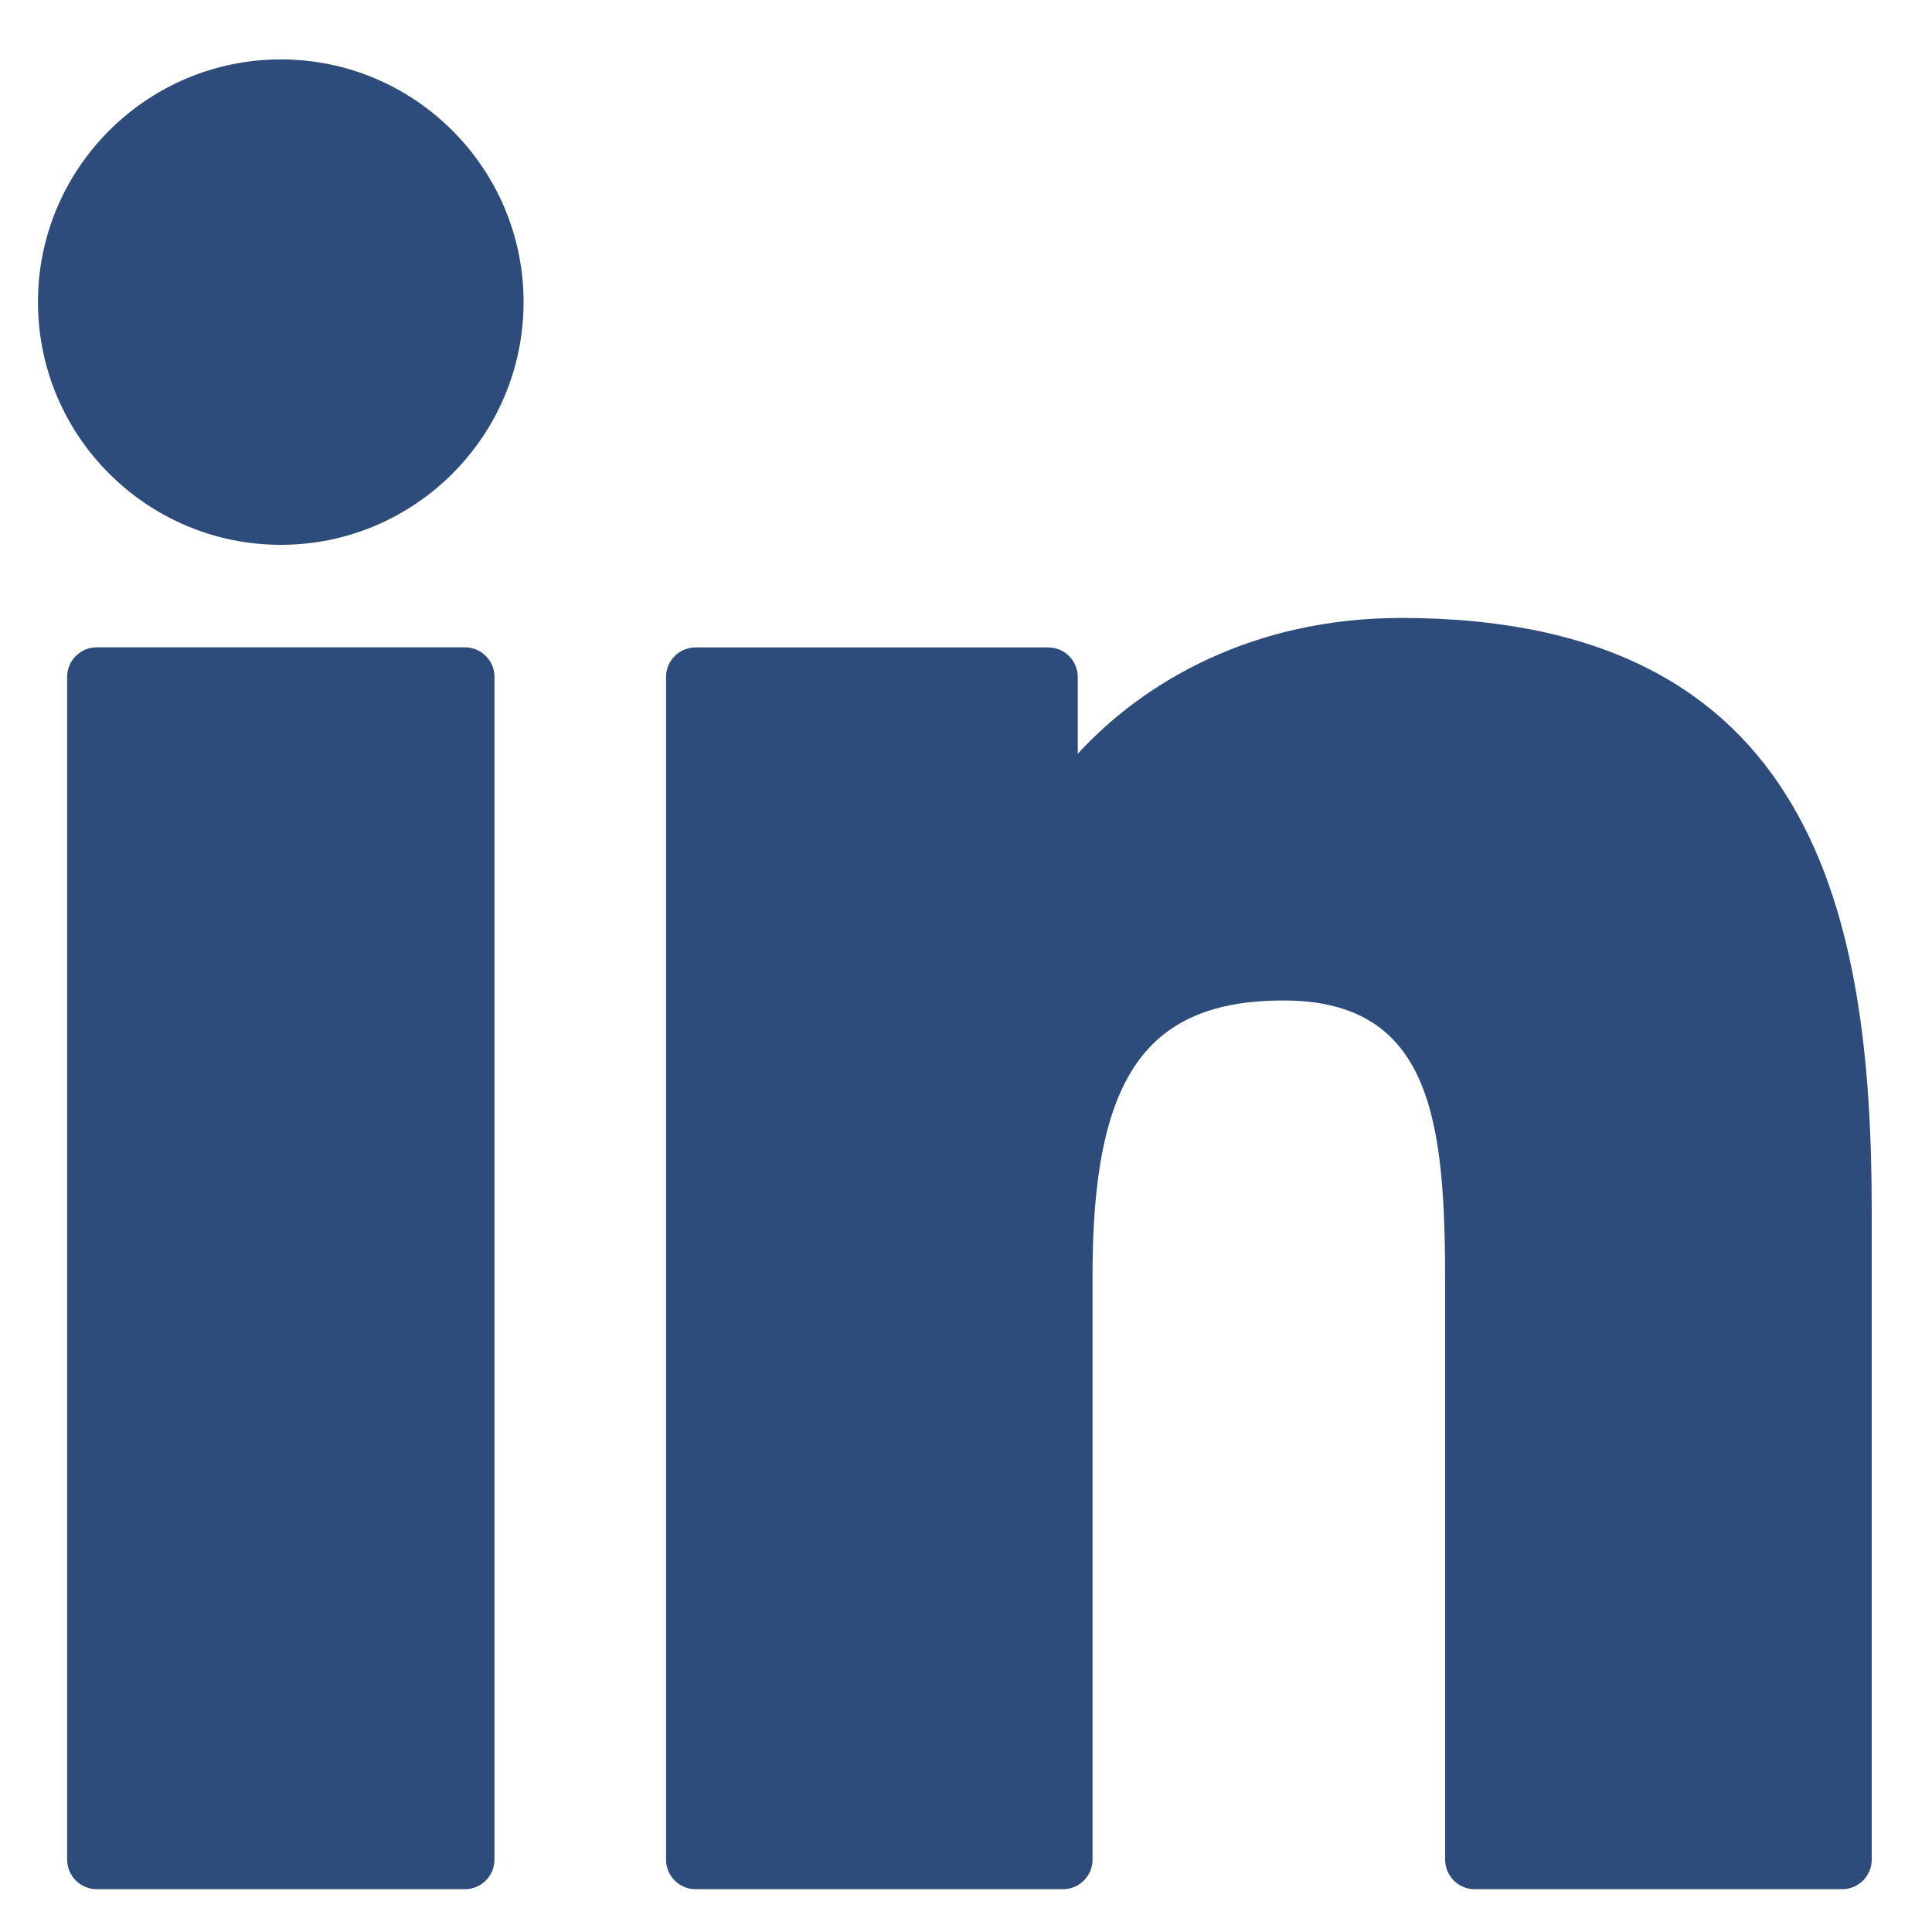
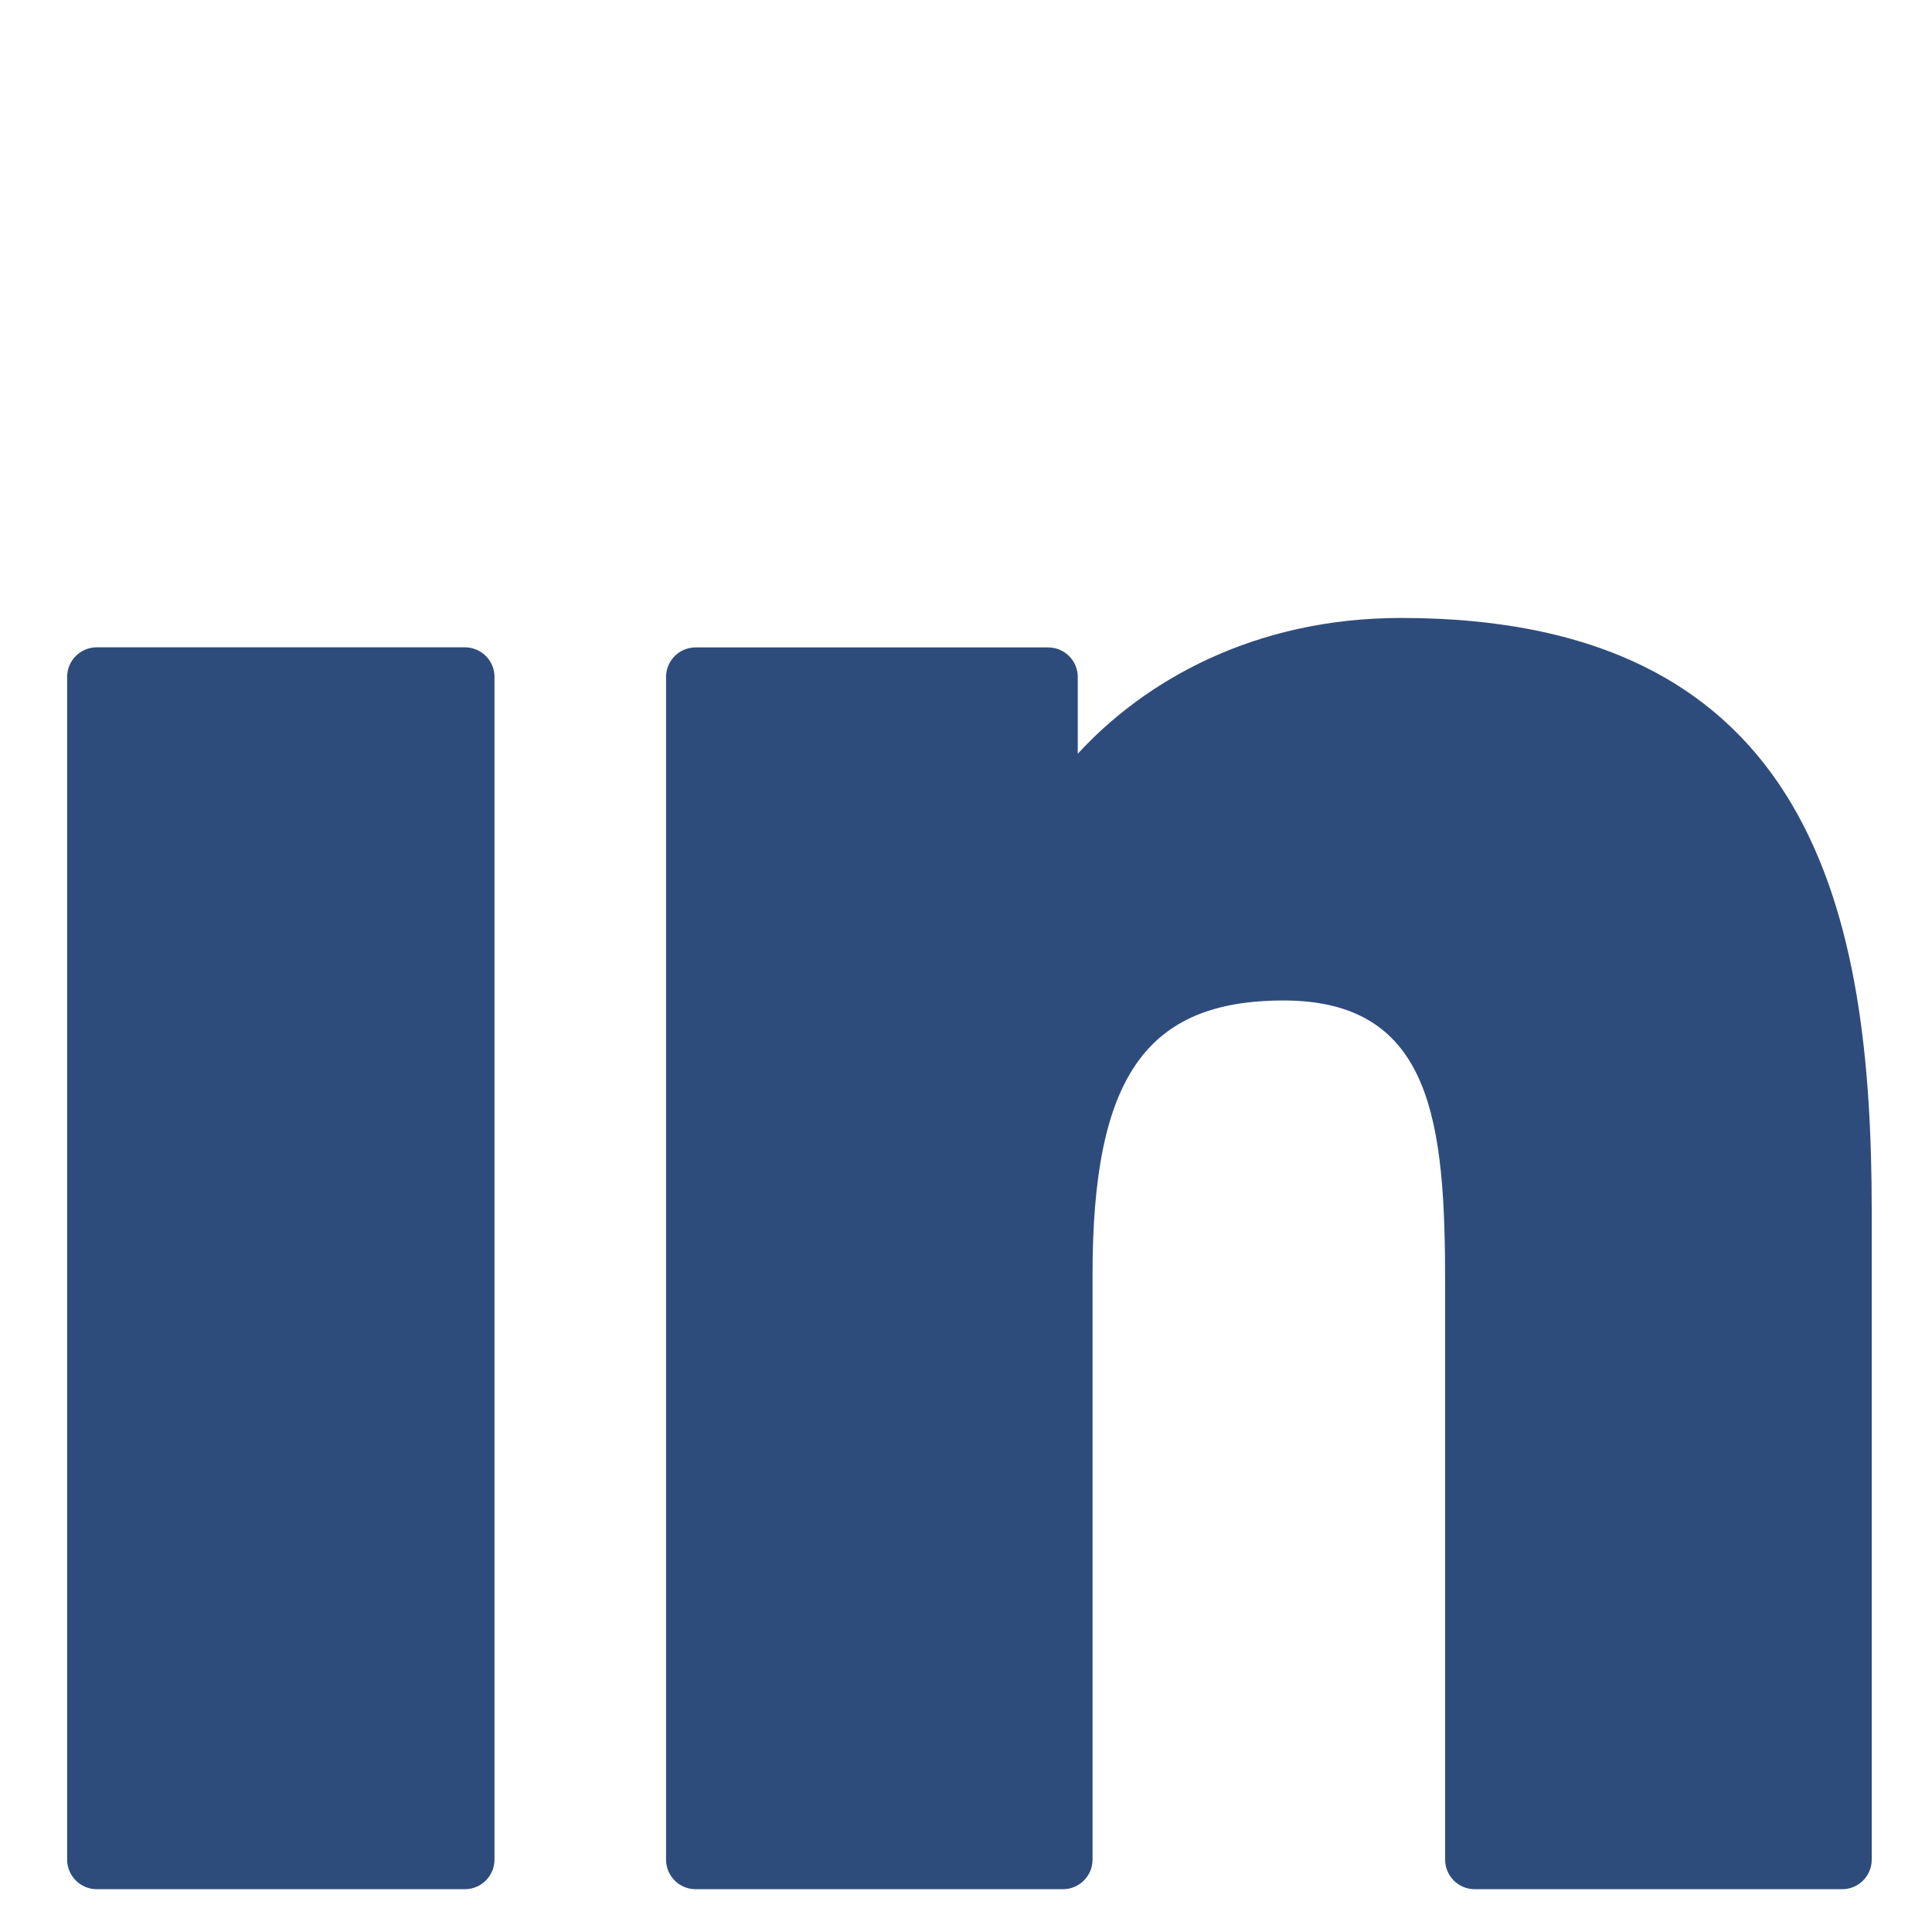
<svg xmlns="http://www.w3.org/2000/svg" width="20" height="20" viewBox="0 0 20 20" fill="none">
  <path d="M4.812 6.701H1.002C0.832 6.701 0.695 6.838 0.695 7.007V19.25C0.695 19.419 0.832 19.557 1.002 19.557H4.812C4.982 19.557 5.119 19.419 5.119 19.25V7.007C5.119 6.838 4.982 6.701 4.812 6.701Z" fill="#2E4C7B" />
-   <path d="M2.907 0.615C1.521 0.615 0.393 1.742 0.393 3.127C0.393 4.513 1.521 5.64 2.907 5.64C4.293 5.64 5.42 4.513 5.42 3.127C5.42 1.742 4.293 0.615 2.907 0.615Z" fill="#2E4C7B" />
  <path d="M14.505 6.397C12.974 6.397 11.843 7.055 11.157 7.803V7.008C11.157 6.839 11.02 6.702 10.85 6.702H7.201C7.032 6.702 6.895 6.839 6.895 7.008V19.251C6.895 19.42 7.032 19.557 7.201 19.557H11.003C11.172 19.557 11.31 19.42 11.31 19.251V13.194C11.31 11.152 11.864 10.357 13.287 10.357C14.837 10.357 14.96 11.632 14.96 13.299V19.251C14.96 19.42 15.097 19.557 15.266 19.557H19.07C19.239 19.557 19.376 19.42 19.376 19.251V12.536C19.376 9.5 18.797 6.397 14.505 6.397Z" fill="#2E4C7B" />
</svg>